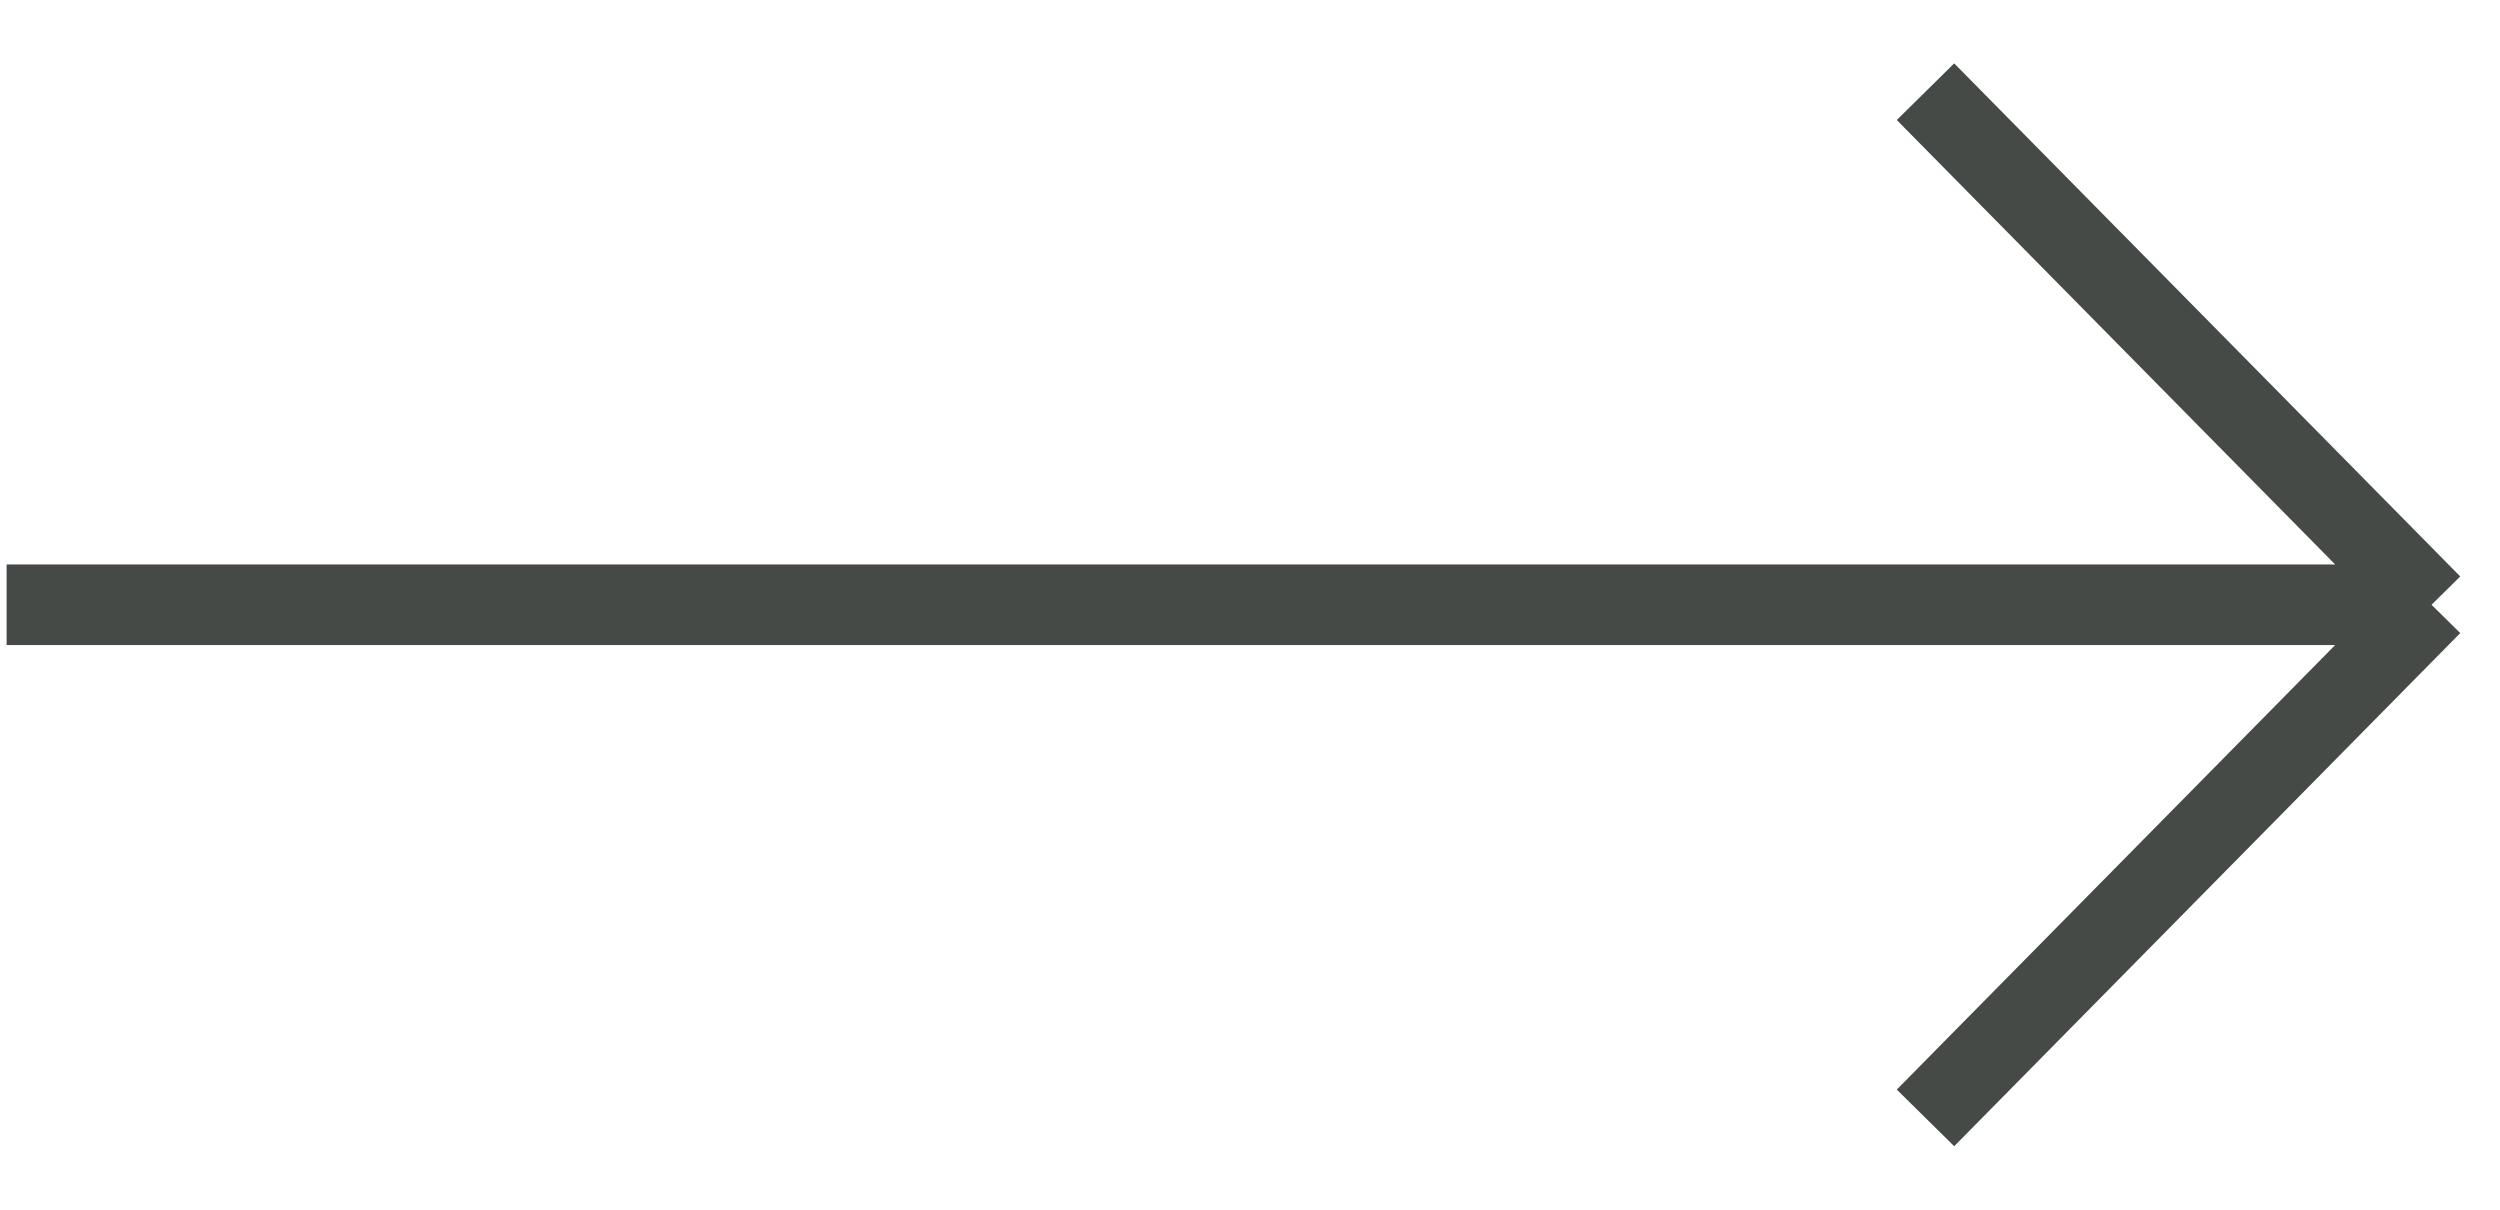
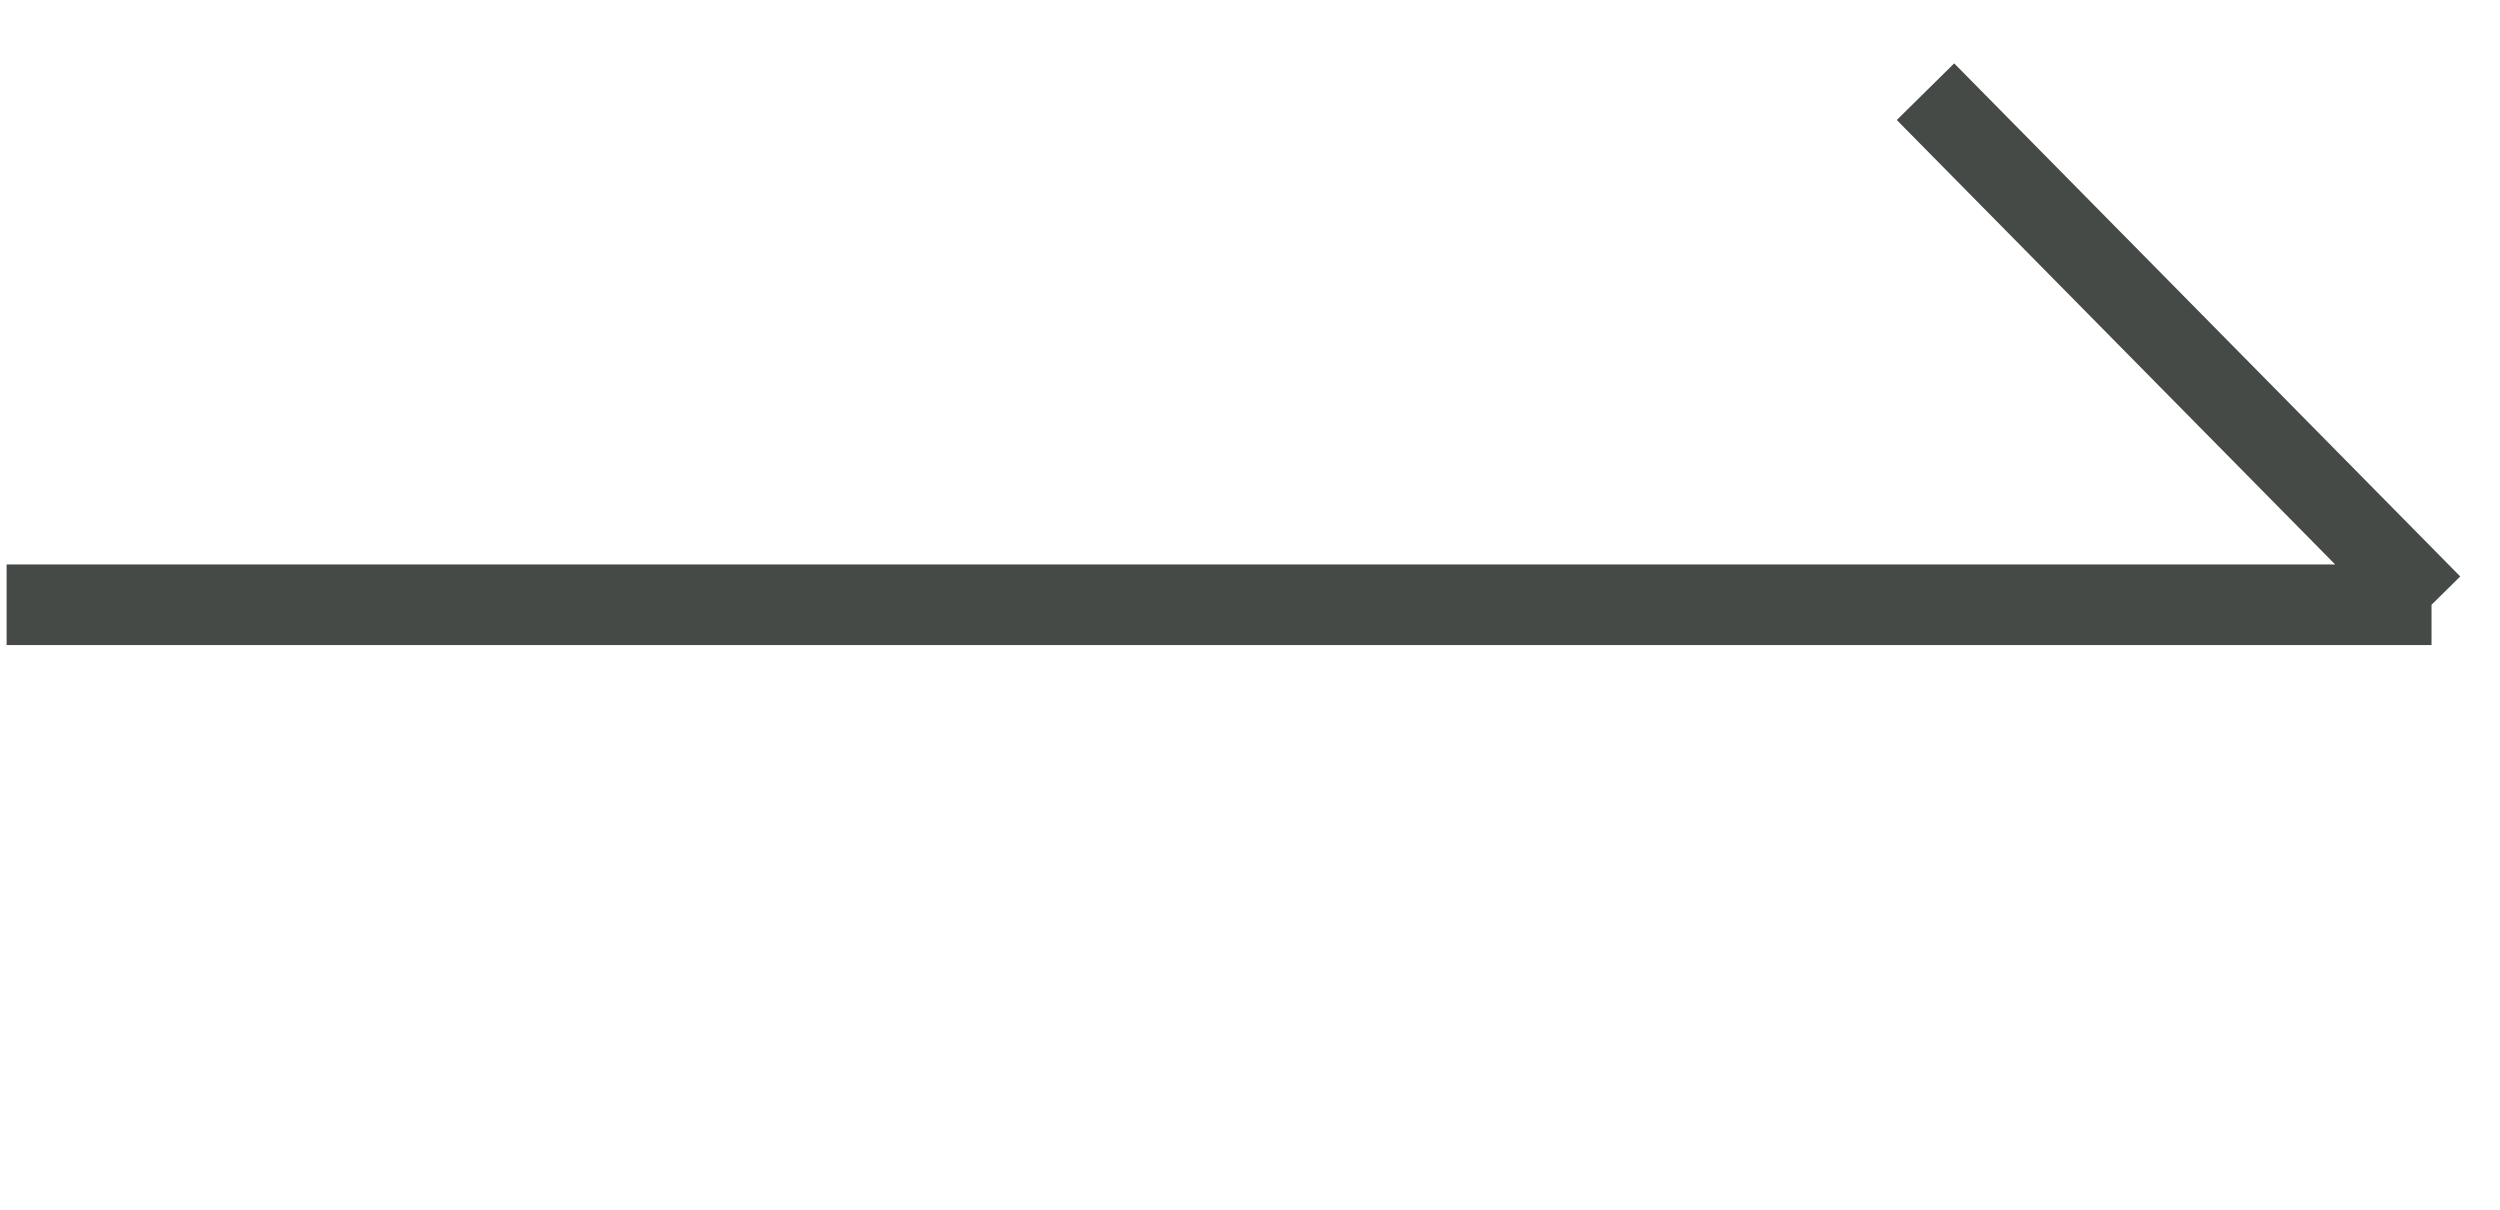
<svg xmlns="http://www.w3.org/2000/svg" width="31" height="15" viewBox="0 0 31 15" fill="none">
-   <path d="M30.151 7.499H0.082M30.151 7.499L23.876 1.137M30.151 7.499L23.876 13.862" stroke="#454A46" />
+   <path d="M30.151 7.499H0.082M30.151 7.499L23.876 1.137M30.151 7.499" stroke="#454A46" />
</svg>